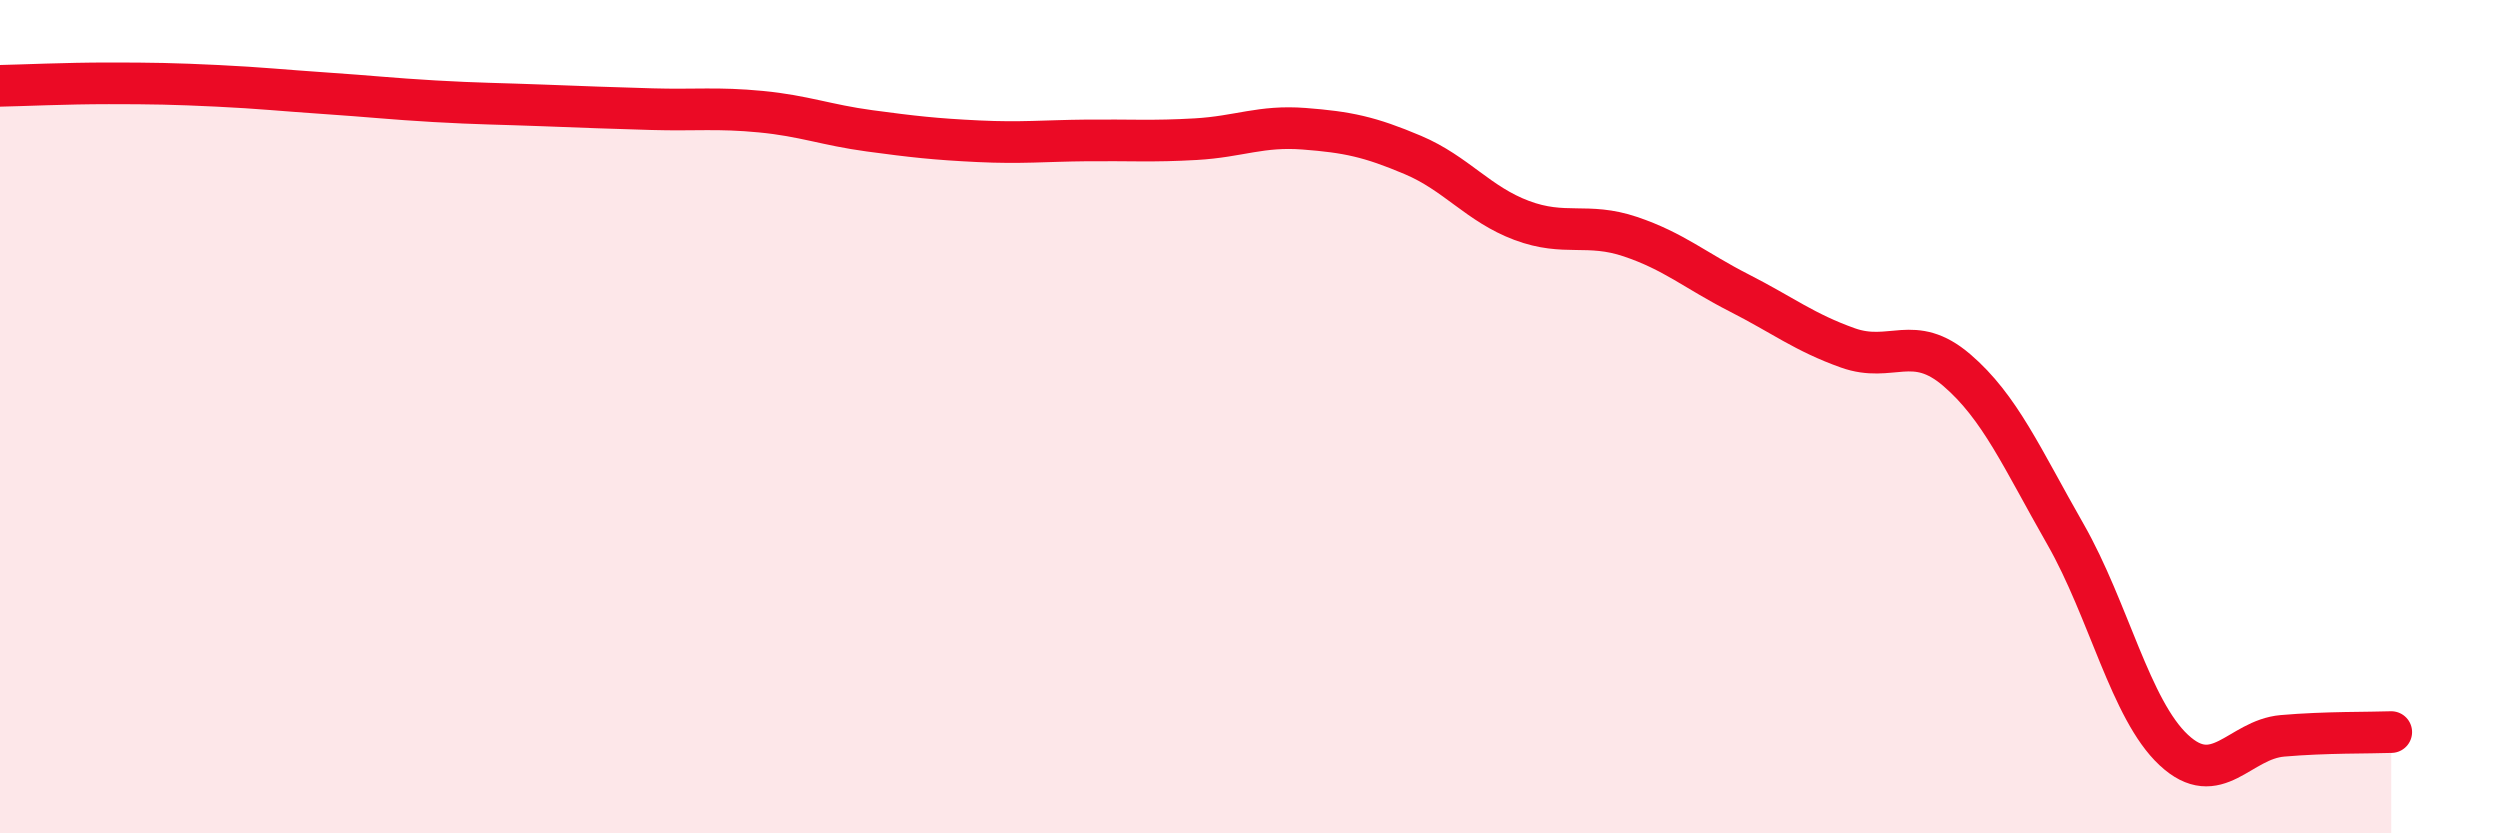
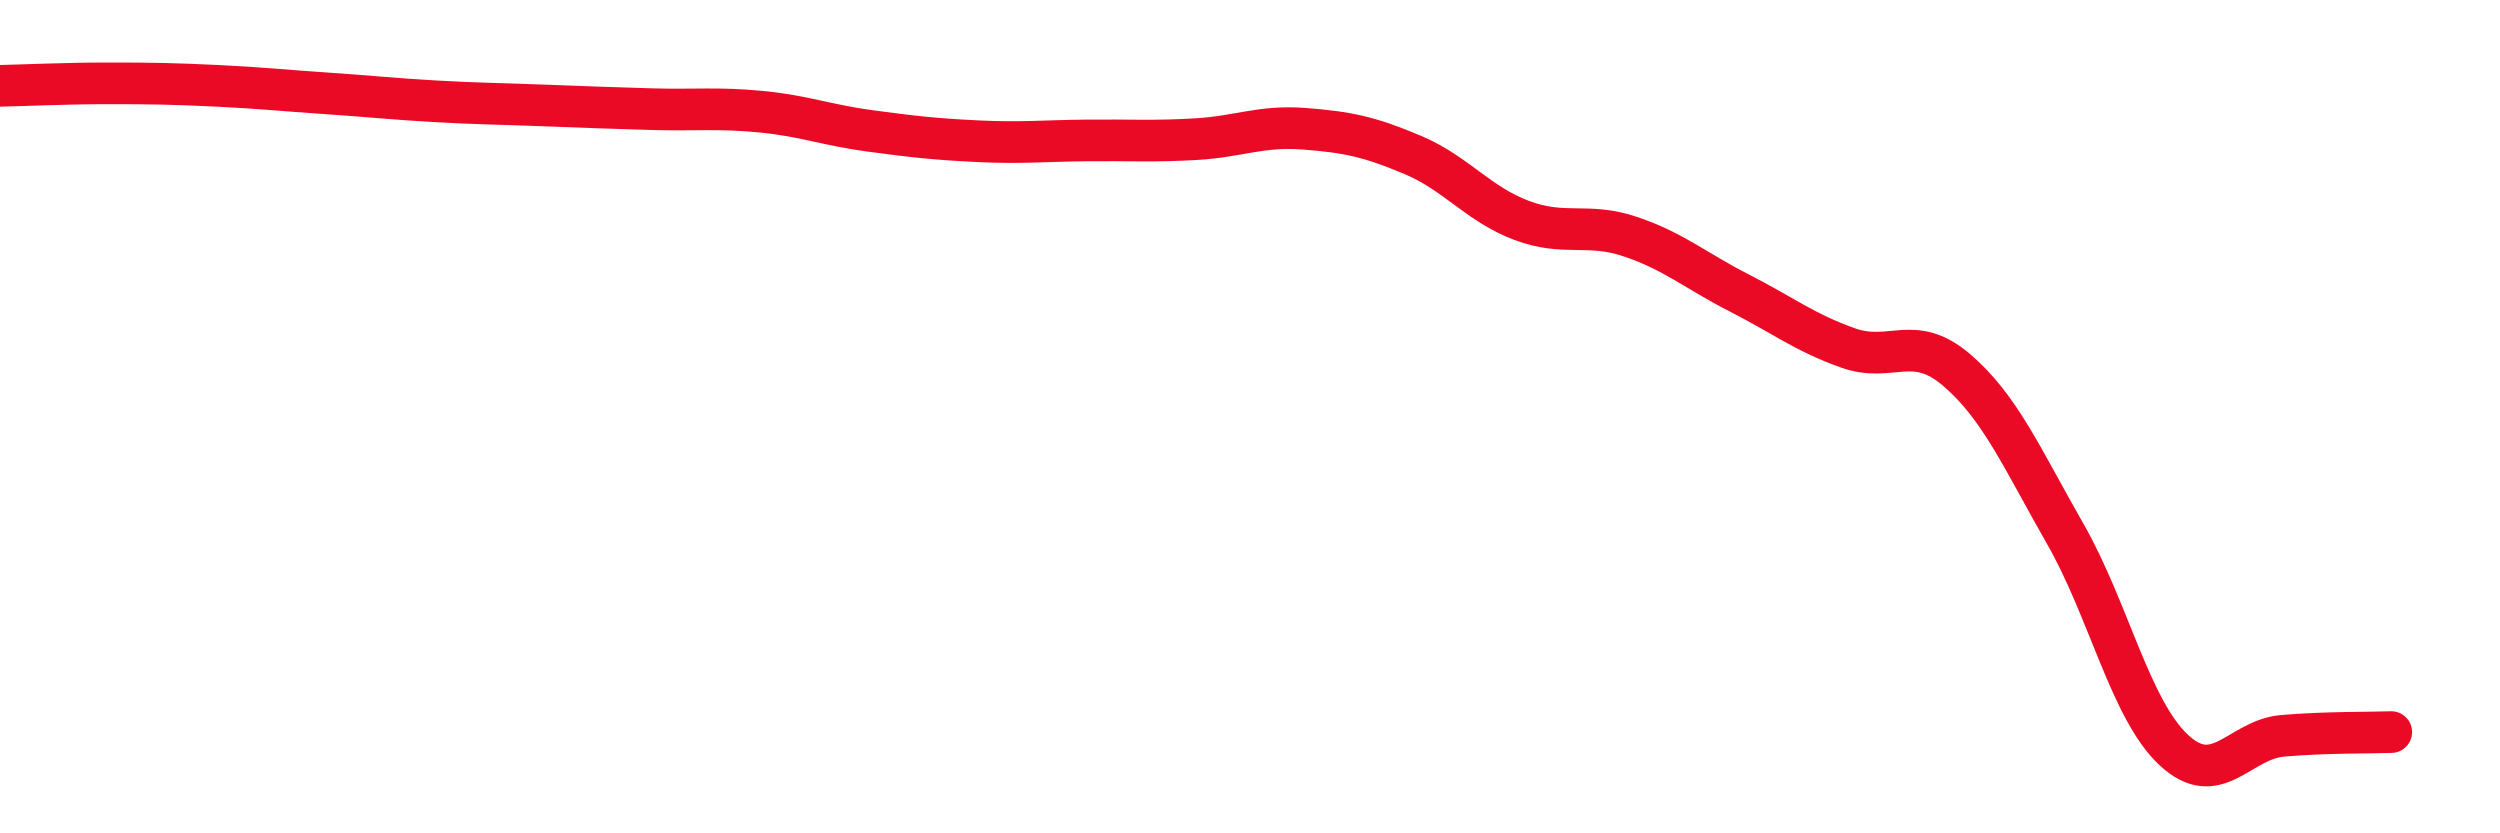
<svg xmlns="http://www.w3.org/2000/svg" width="60" height="20" viewBox="0 0 60 20">
-   <path d="M 0,2.06 C 0.52,2.05 1.57,2 2.61,2 C 3.65,2 4.18,2.01 5.22,2.06 C 6.26,2.11 6.79,2.17 7.83,2.24 C 8.87,2.31 9.39,2.37 10.43,2.43 C 11.47,2.49 12,2.49 13.04,2.53 C 14.08,2.57 14.61,2.59 15.65,2.62 C 16.69,2.65 17.22,2.58 18.26,2.68 C 19.3,2.78 19.83,3 20.87,3.14 C 21.91,3.28 22.44,3.34 23.48,3.39 C 24.52,3.44 25.05,3.38 26.09,3.37 C 27.13,3.36 27.66,3.4 28.7,3.34 C 29.74,3.28 30.26,3.01 31.3,3.09 C 32.34,3.17 32.87,3.28 33.91,3.72 C 34.95,4.16 35.48,4.9 36.52,5.29 C 37.56,5.68 38.09,5.33 39.13,5.68 C 40.17,6.03 40.7,6.5 41.74,7.03 C 42.78,7.56 43.31,7.98 44.35,8.35 C 45.39,8.72 45.92,7.99 46.96,8.88 C 48,9.77 48.53,11 49.57,12.82 C 50.61,14.64 51.13,17.03 52.17,18 C 53.21,18.97 53.74,17.75 54.78,17.66 C 55.82,17.57 56.87,17.59 57.39,17.57L57.39 20L0 20Z" fill="#EB0A25" opacity="0.1" stroke-linecap="round" stroke-linejoin="round" />
  <path d="M 0,2.06 C 0.52,2.05 1.57,2 2.61,2 C 3.65,2 4.18,2.01 5.22,2.06 C 6.26,2.11 6.79,2.17 7.83,2.24 C 8.87,2.31 9.39,2.37 10.43,2.43 C 11.47,2.49 12,2.49 13.04,2.53 C 14.08,2.57 14.61,2.59 15.65,2.62 C 16.69,2.65 17.22,2.58 18.26,2.68 C 19.3,2.78 19.83,3 20.87,3.14 C 21.91,3.28 22.44,3.34 23.48,3.39 C 24.52,3.44 25.05,3.38 26.09,3.37 C 27.13,3.36 27.66,3.4 28.7,3.34 C 29.74,3.28 30.26,3.01 31.3,3.09 C 32.34,3.17 32.87,3.28 33.91,3.72 C 34.95,4.16 35.48,4.9 36.52,5.29 C 37.56,5.68 38.09,5.33 39.13,5.68 C 40.17,6.03 40.7,6.5 41.74,7.03 C 42.78,7.56 43.31,7.98 44.35,8.35 C 45.39,8.72 45.92,7.99 46.96,8.88 C 48,9.77 48.53,11 49.57,12.82 C 50.61,14.64 51.13,17.03 52.17,18 C 53.21,18.97 53.74,17.75 54.78,17.66 C 55.82,17.57 56.87,17.59 57.39,17.57" stroke="#EB0A25" stroke-width="1" fill="none" stroke-linecap="round" stroke-linejoin="round" />
</svg>